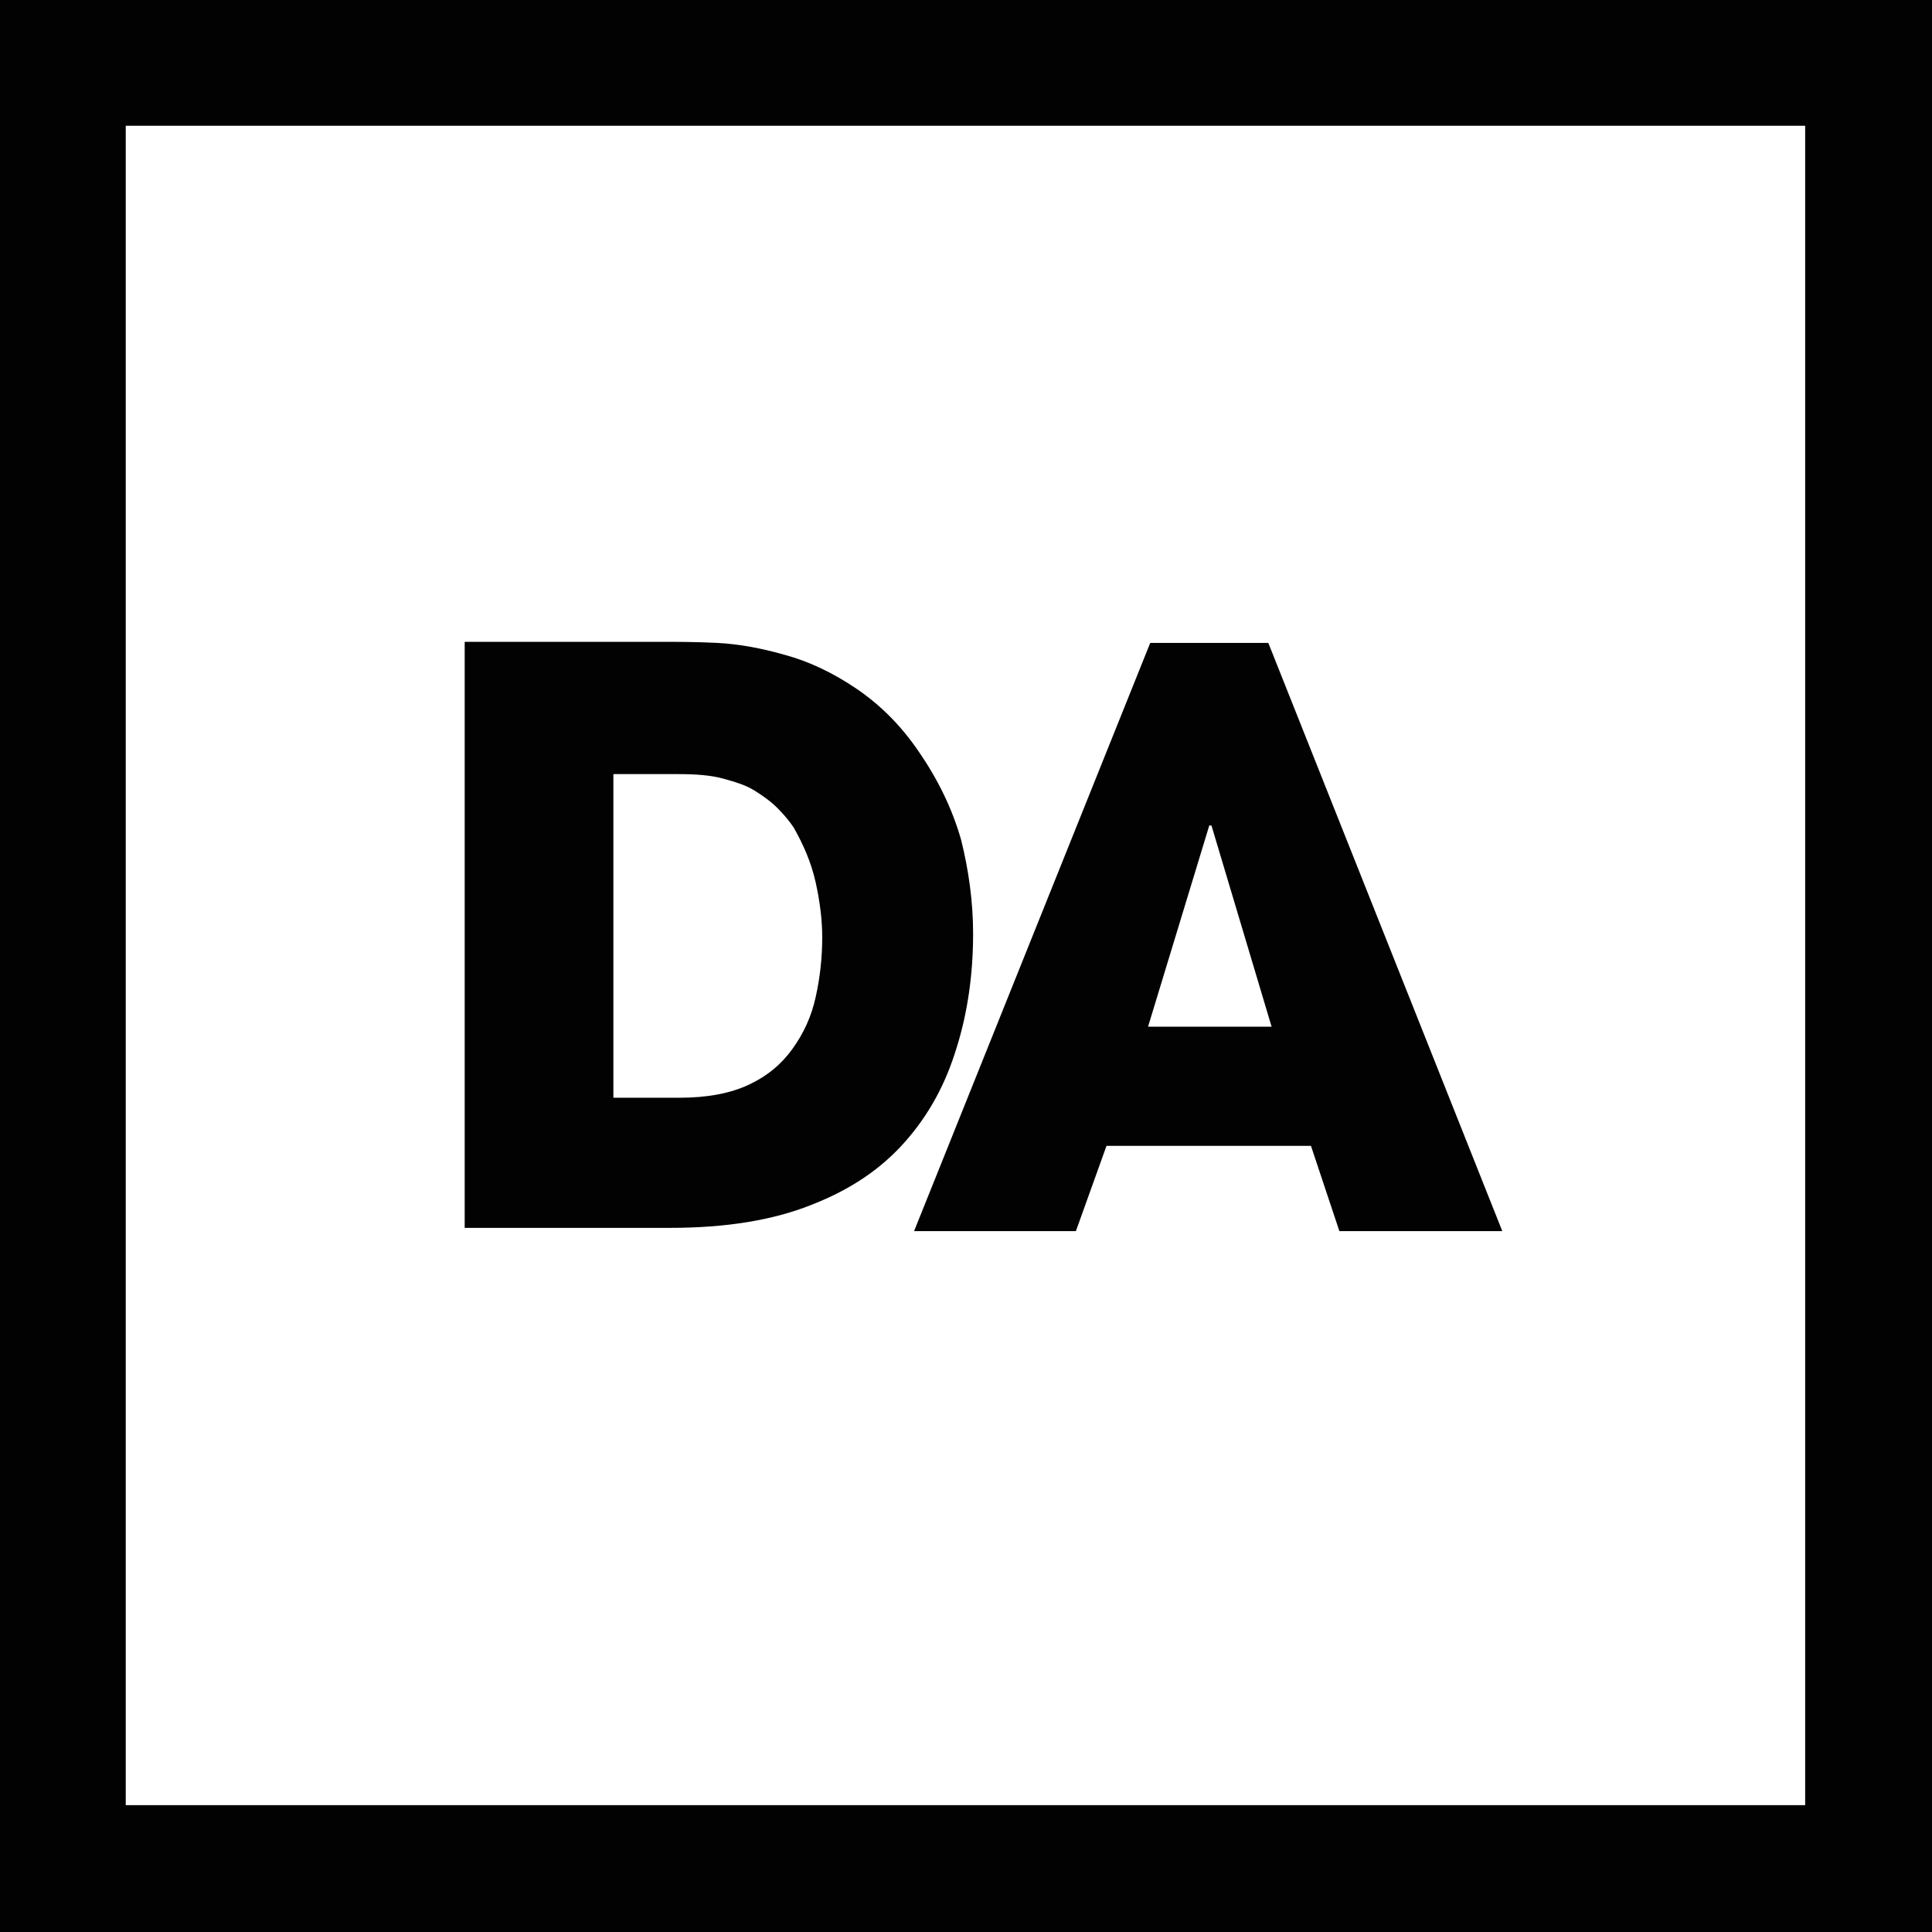
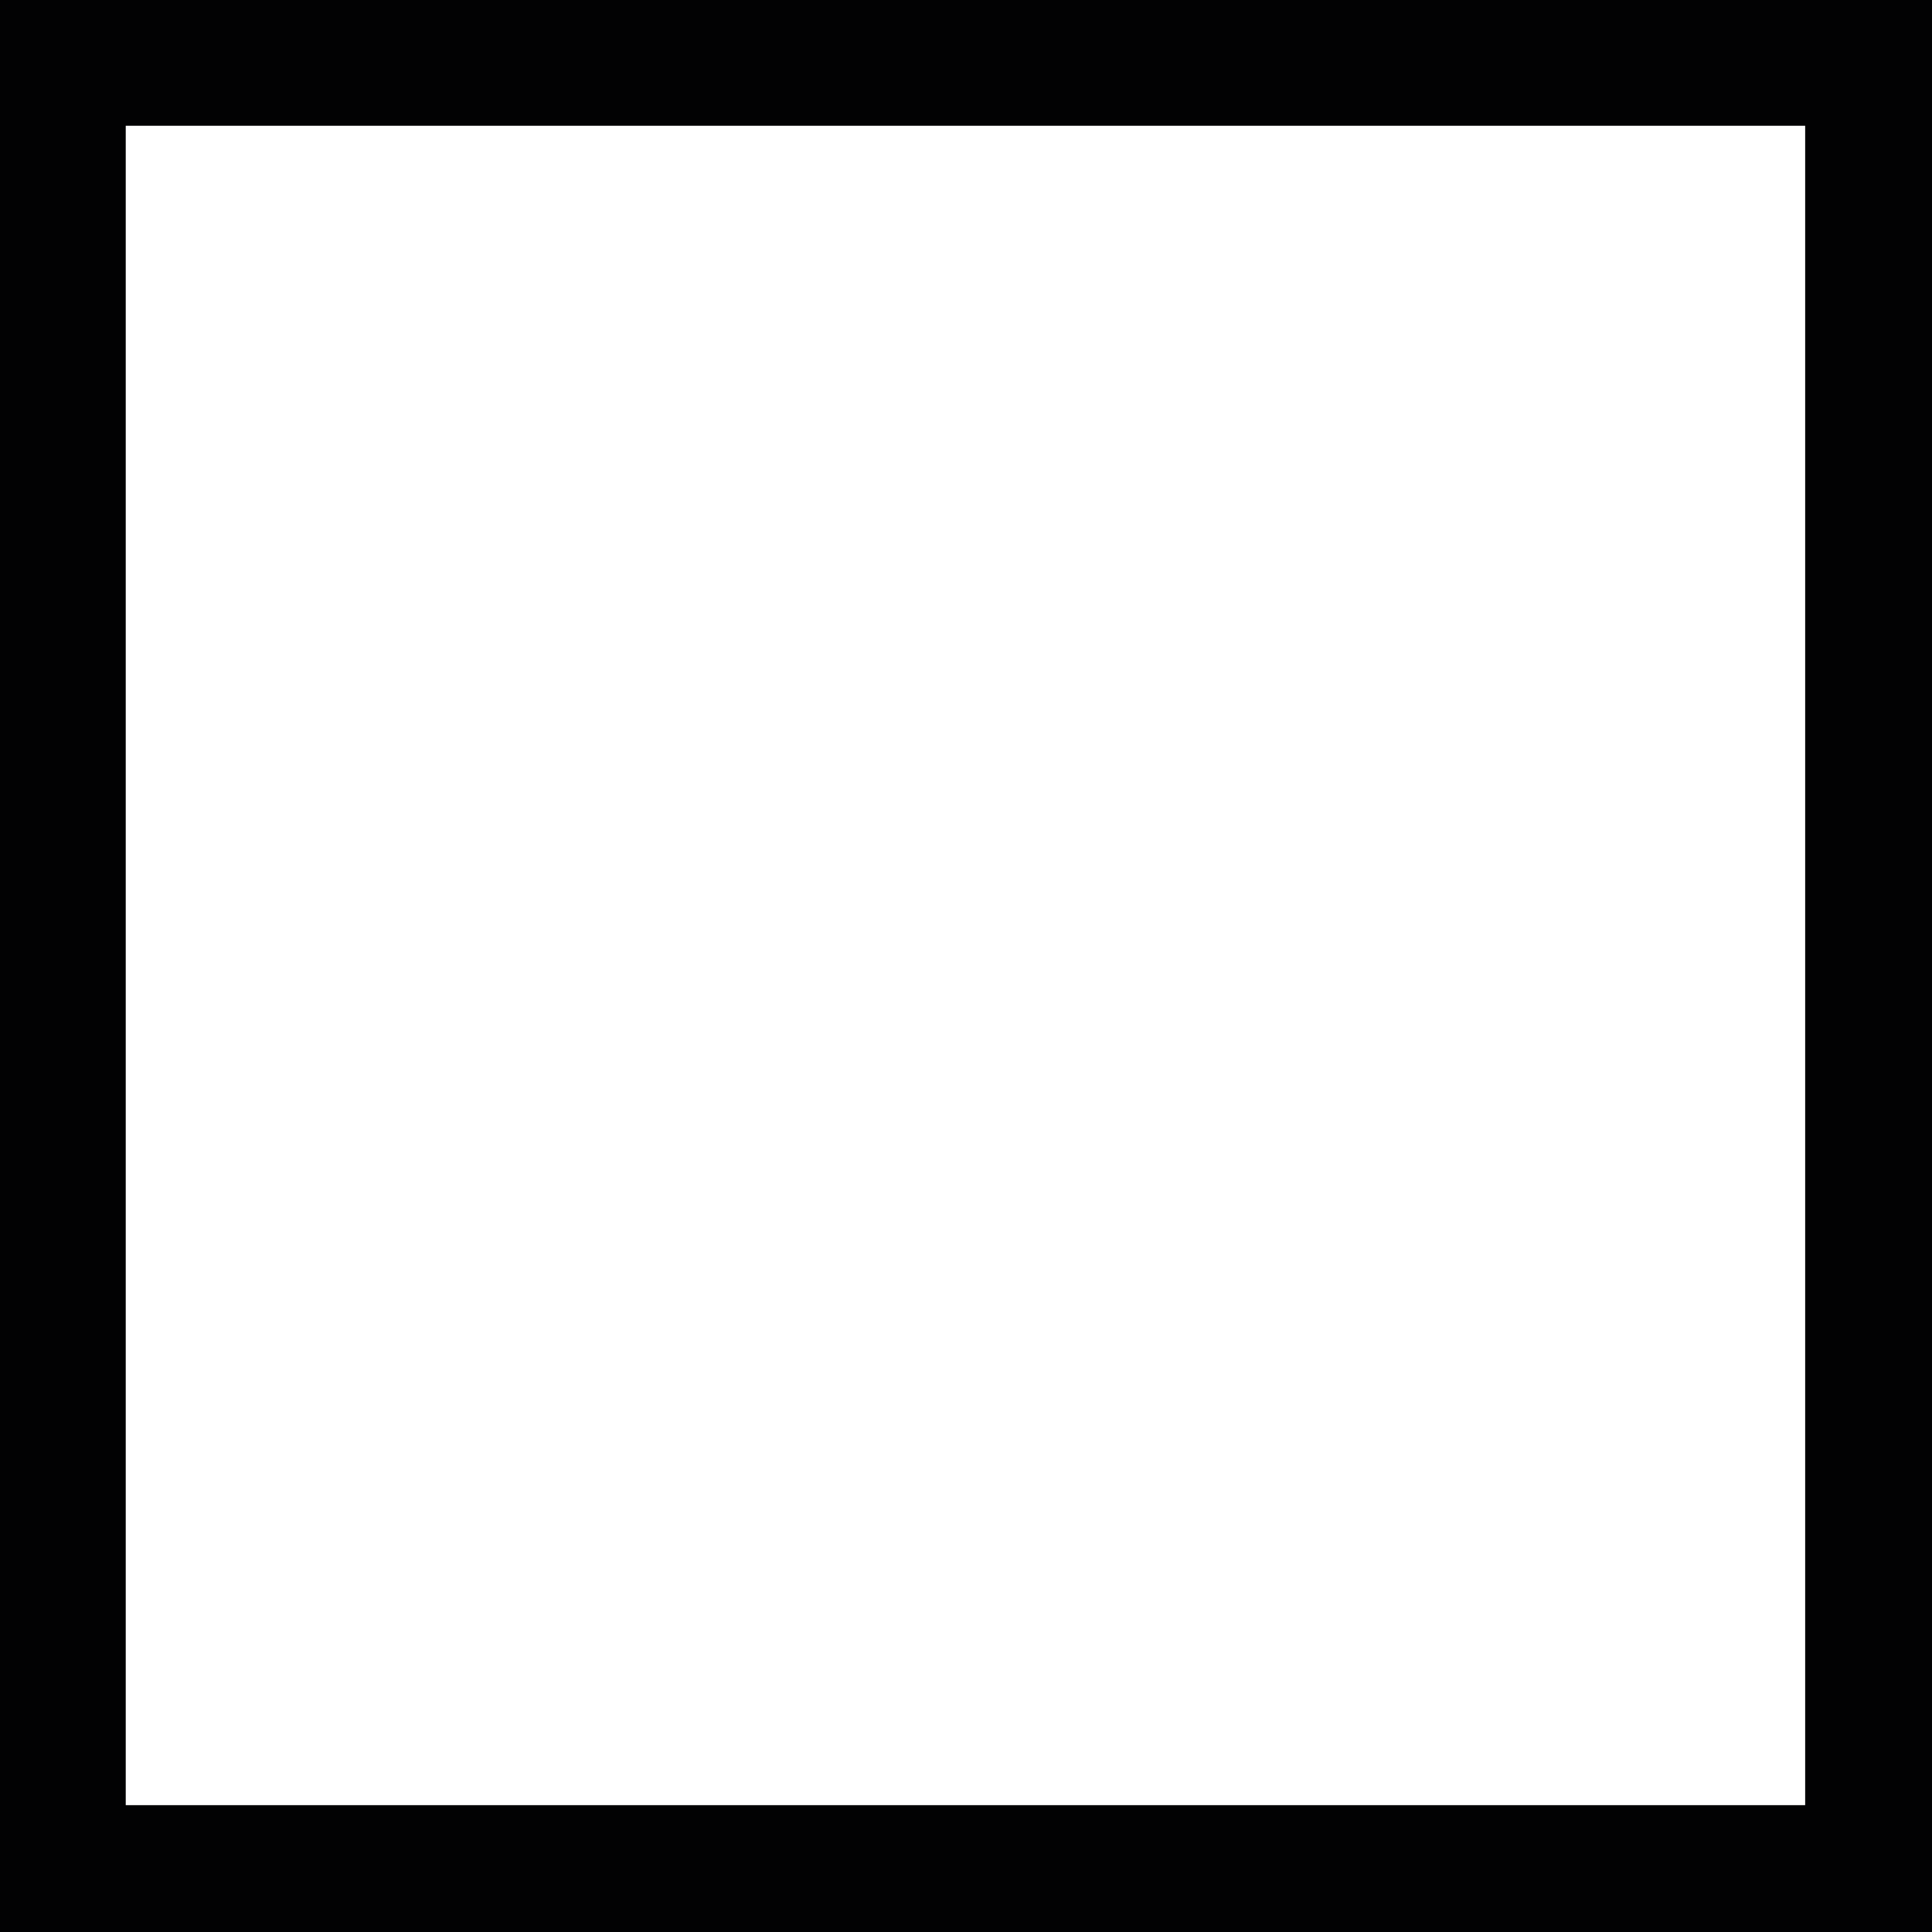
<svg xmlns="http://www.w3.org/2000/svg" version="1.1" id="Livello_1" x="0px" y="0px" viewBox="0 0 176.7 176.7" style="enable-background:new 0 0 176.7 176.7;" xml:space="preserve">
  <style type="text/css">
	.st0{fill:#020203;}
</style>
  <g>
-     <path class="st0" d="M101.2,104.8l-2.8,7.8H83.6l21.6-53.8H116l21.4,53.8h-14.9l-2.6-7.8H101.2z M105,93.9h11.3l-5.5-18.4h-0.1   h-0.1L105,93.9z" />
-     <path class="st0" d="M42.5,58.7h17.8c1.5,0,3.3,0,5.3,0.1c2,0.1,4.1,0.5,6.2,1.1c2.2,0.6,4.3,1.6,6.4,3c2.1,1.4,4.1,3.3,5.8,5.8   c1.8,2.6,3.1,5.3,3.9,8.1c0.7,2.8,1.1,5.7,1.1,8.6c0,3.7-0.5,7.2-1.5,10.4c-1,3.3-2.5,6.1-4.7,8.6c-2.2,2.5-5,4.4-8.6,5.8   c-3.5,1.4-7.8,2.1-12.9,2.1H42.5V58.7z M56.2,100.4h5.9c2.6,0,4.7-0.4,6.4-1.2c1.7-0.8,3-1.9,4-3.3c1-1.4,1.7-2.9,2.1-4.7   c0.4-1.8,0.6-3.6,0.6-5.5c0-1.5-0.2-3.2-0.6-5c-0.4-1.8-1.1-3.4-2-5c-0.4-0.6-0.9-1.2-1.5-1.8c-0.6-0.6-1.3-1.1-2.1-1.6   c-0.8-0.5-1.8-0.8-2.9-1.1c-1.1-0.3-2.5-0.4-4-0.4h-6V100.4z" />
    <path class="st0" d="M176.7,176.7H0V0h176.7V176.7z M11.5,165.1h153.6V11.5H11.5V165.1z" />
  </g>
  <g>
</g>
  <g>
</g>
  <g>
</g>
  <g>
</g>
  <g>
</g>
  <g>
</g>
</svg>